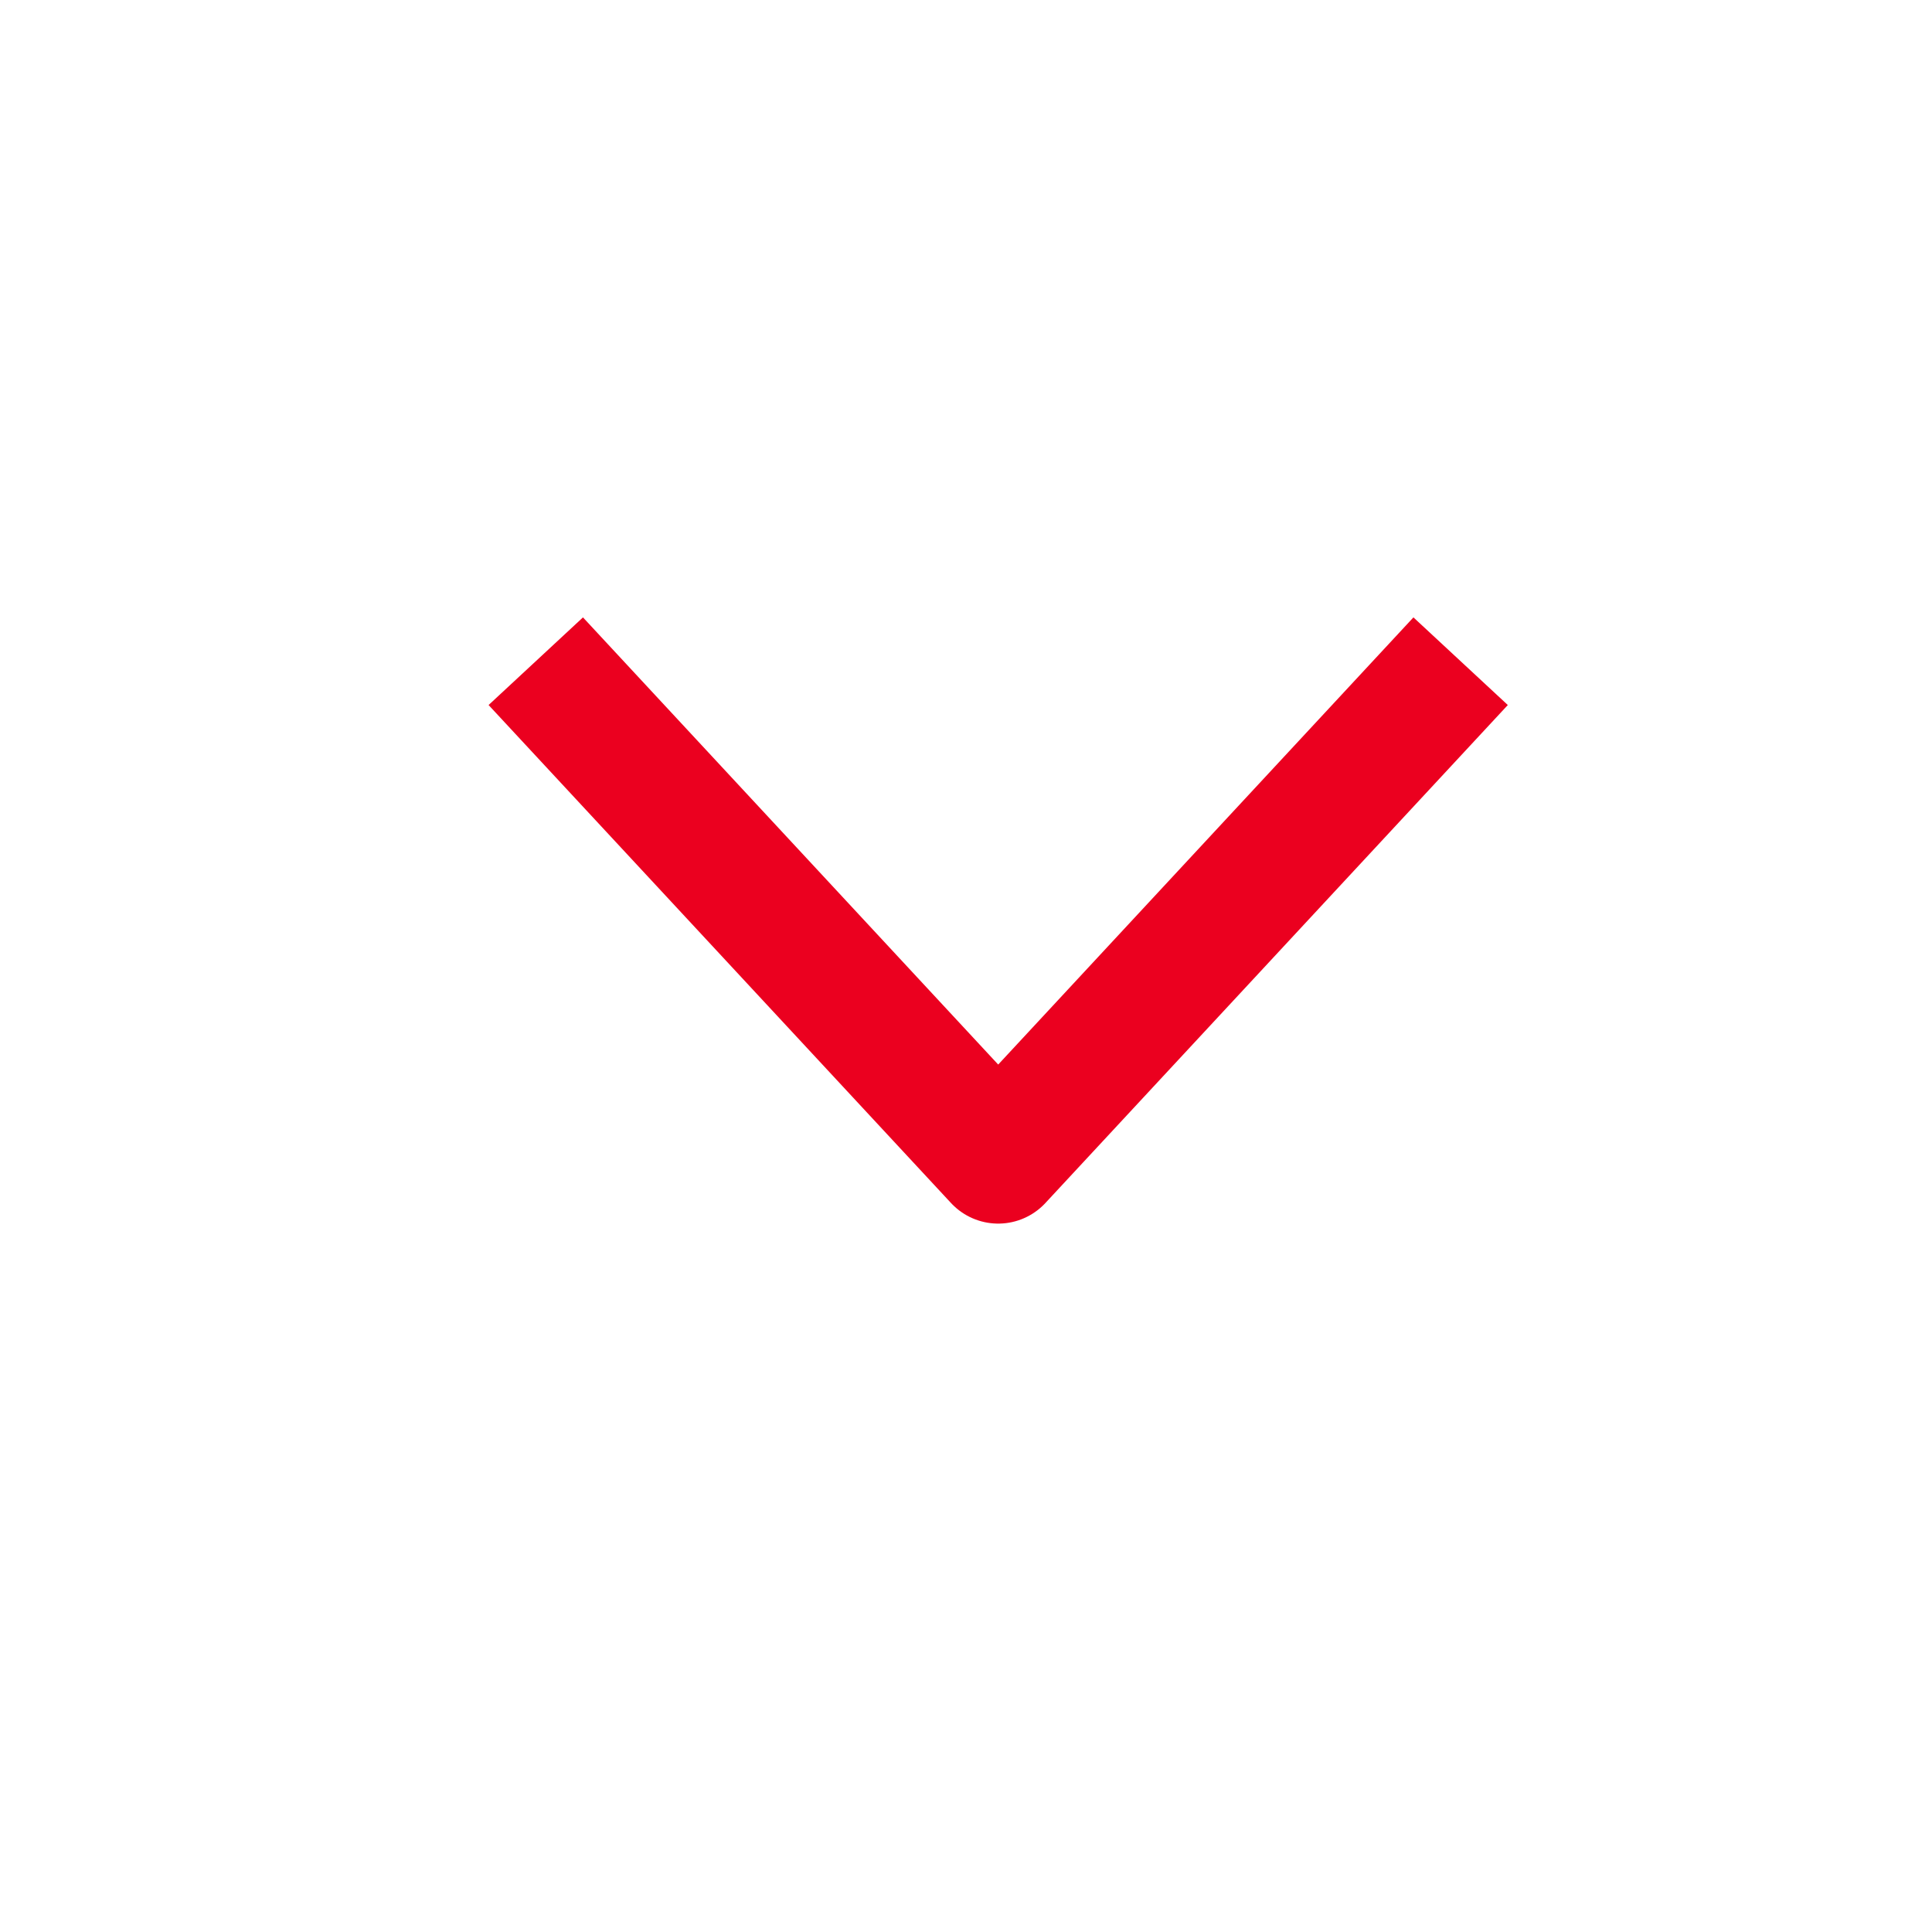
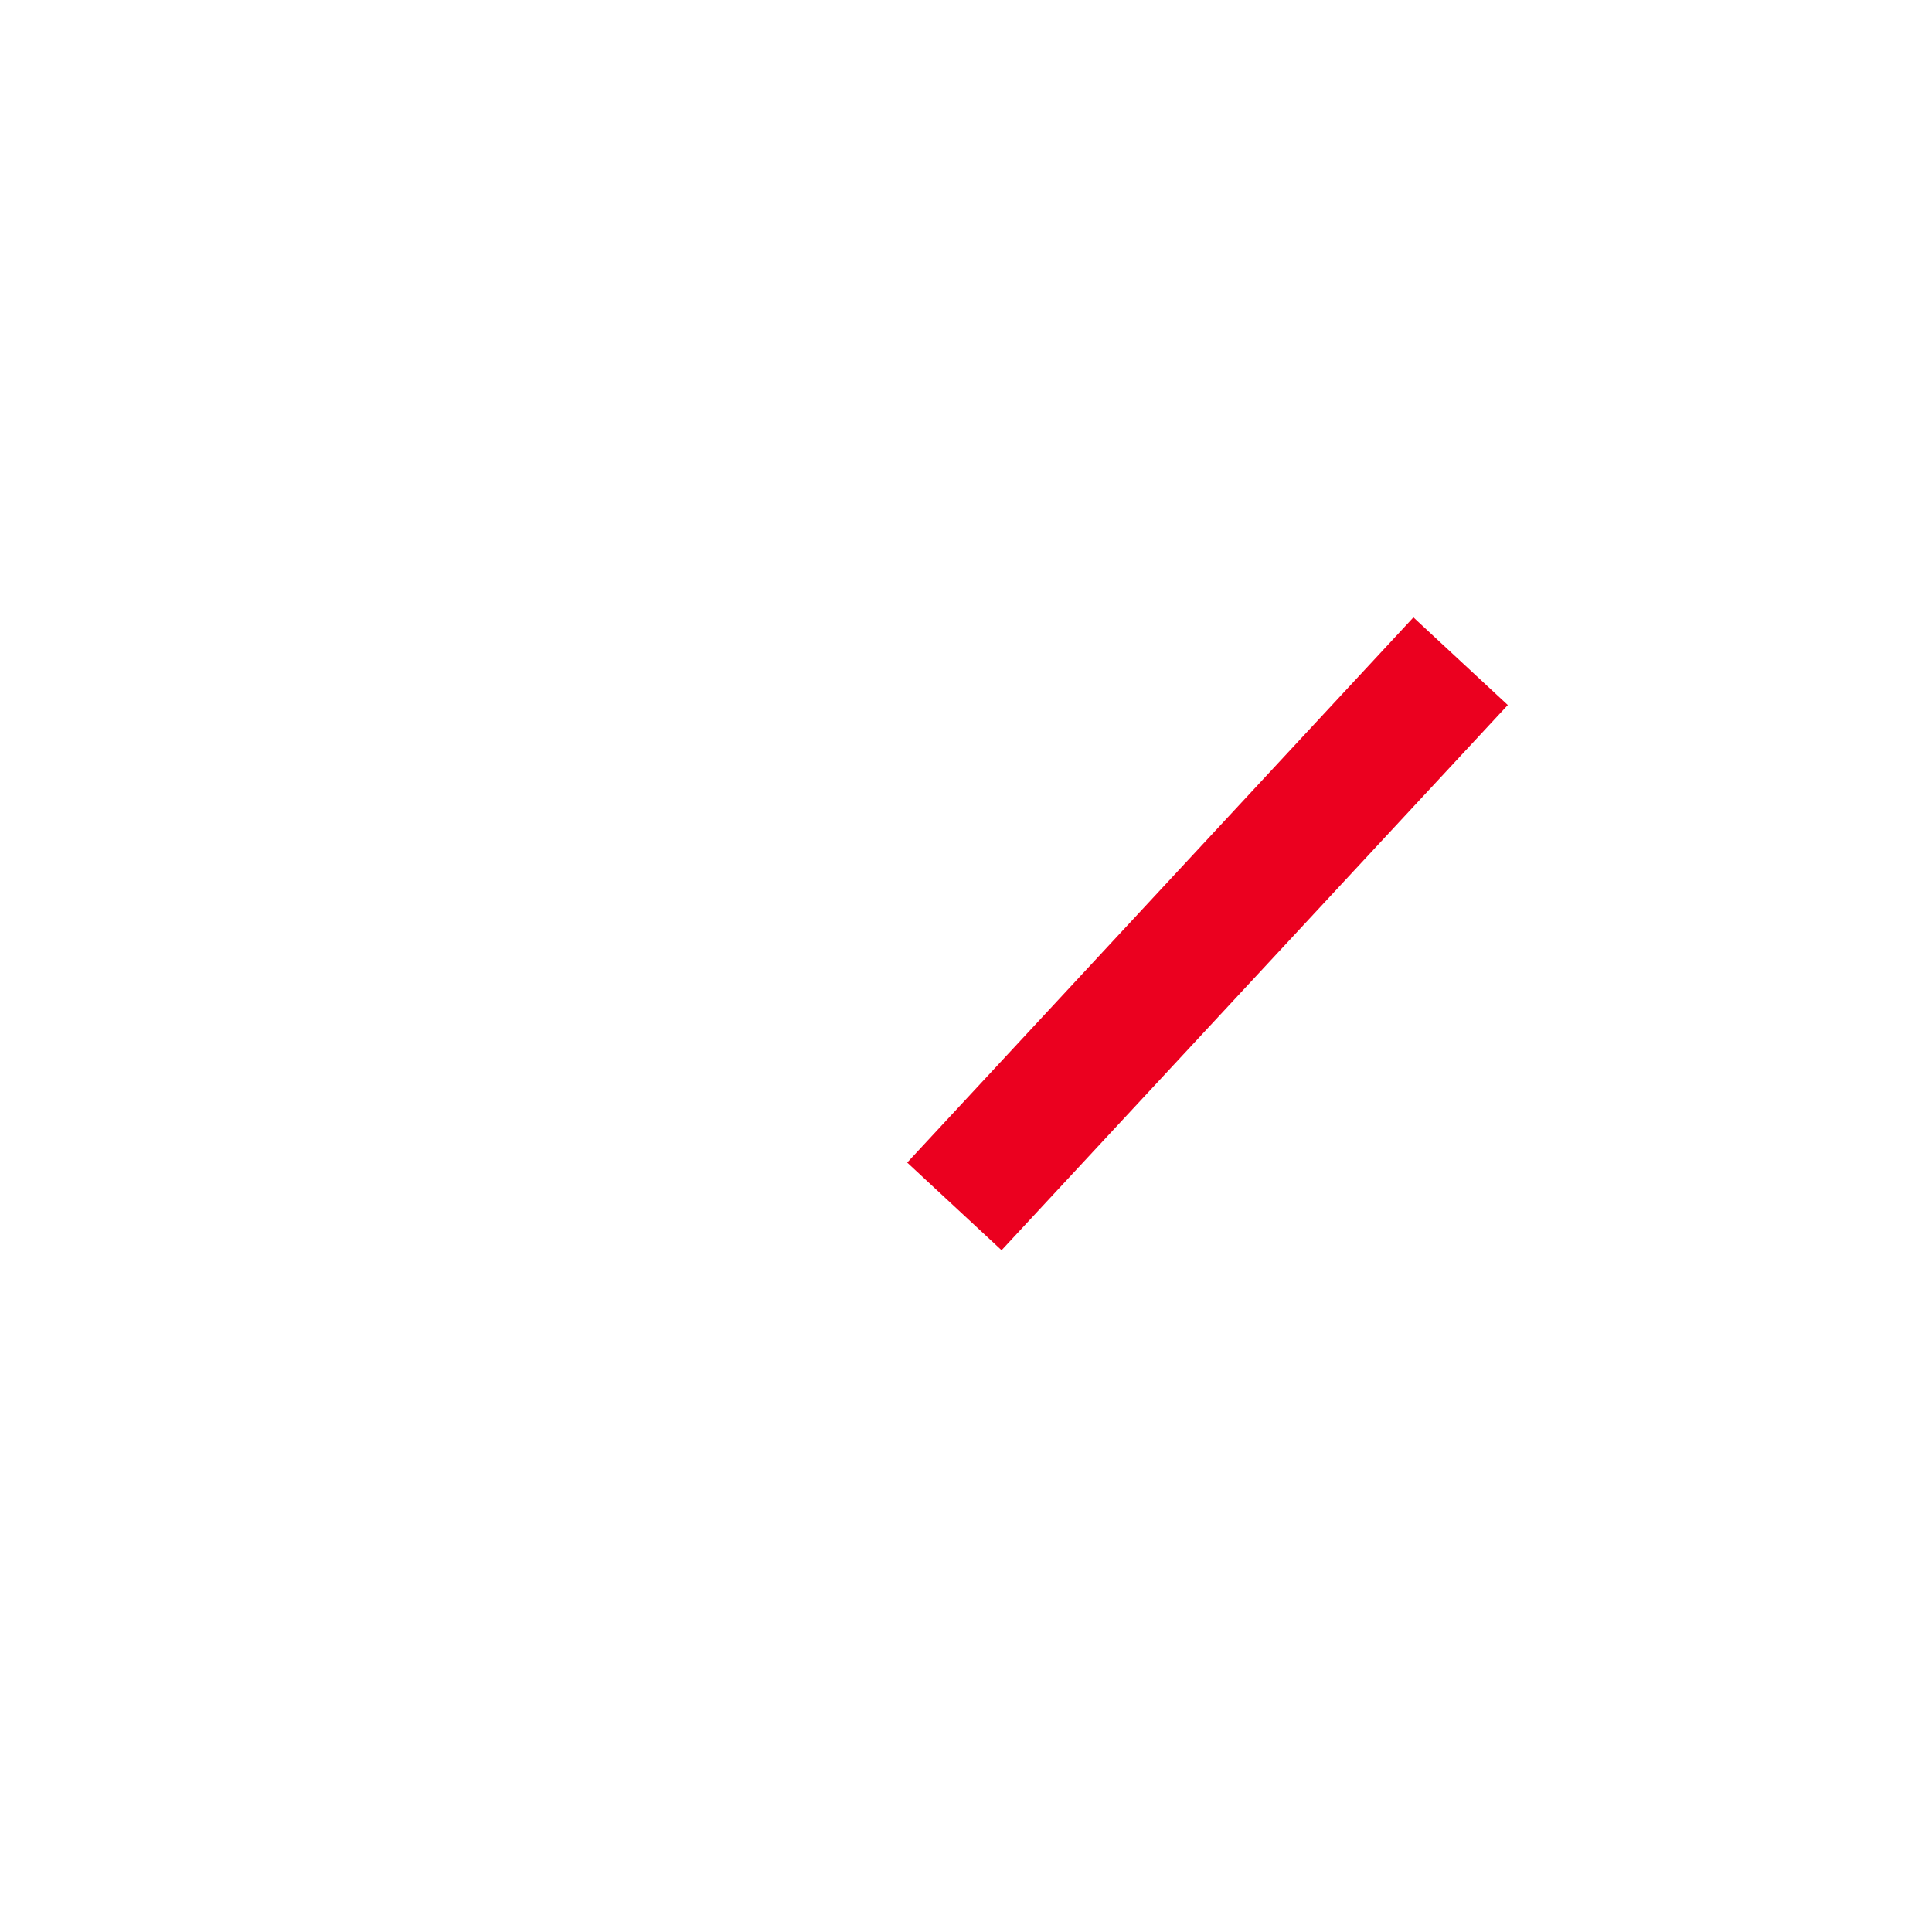
<svg xmlns="http://www.w3.org/2000/svg" width="30" height="30" viewBox="0 0 30 30" fill="none">
-   <path d="M22 11L15.5 18L9 11" stroke="#EB001F" stroke-width="2" stroke-linecap="square" stroke-linejoin="round" />
+   <path d="M22 11L15.5 18" stroke="#EB001F" stroke-width="2" stroke-linecap="square" stroke-linejoin="round" />
</svg>